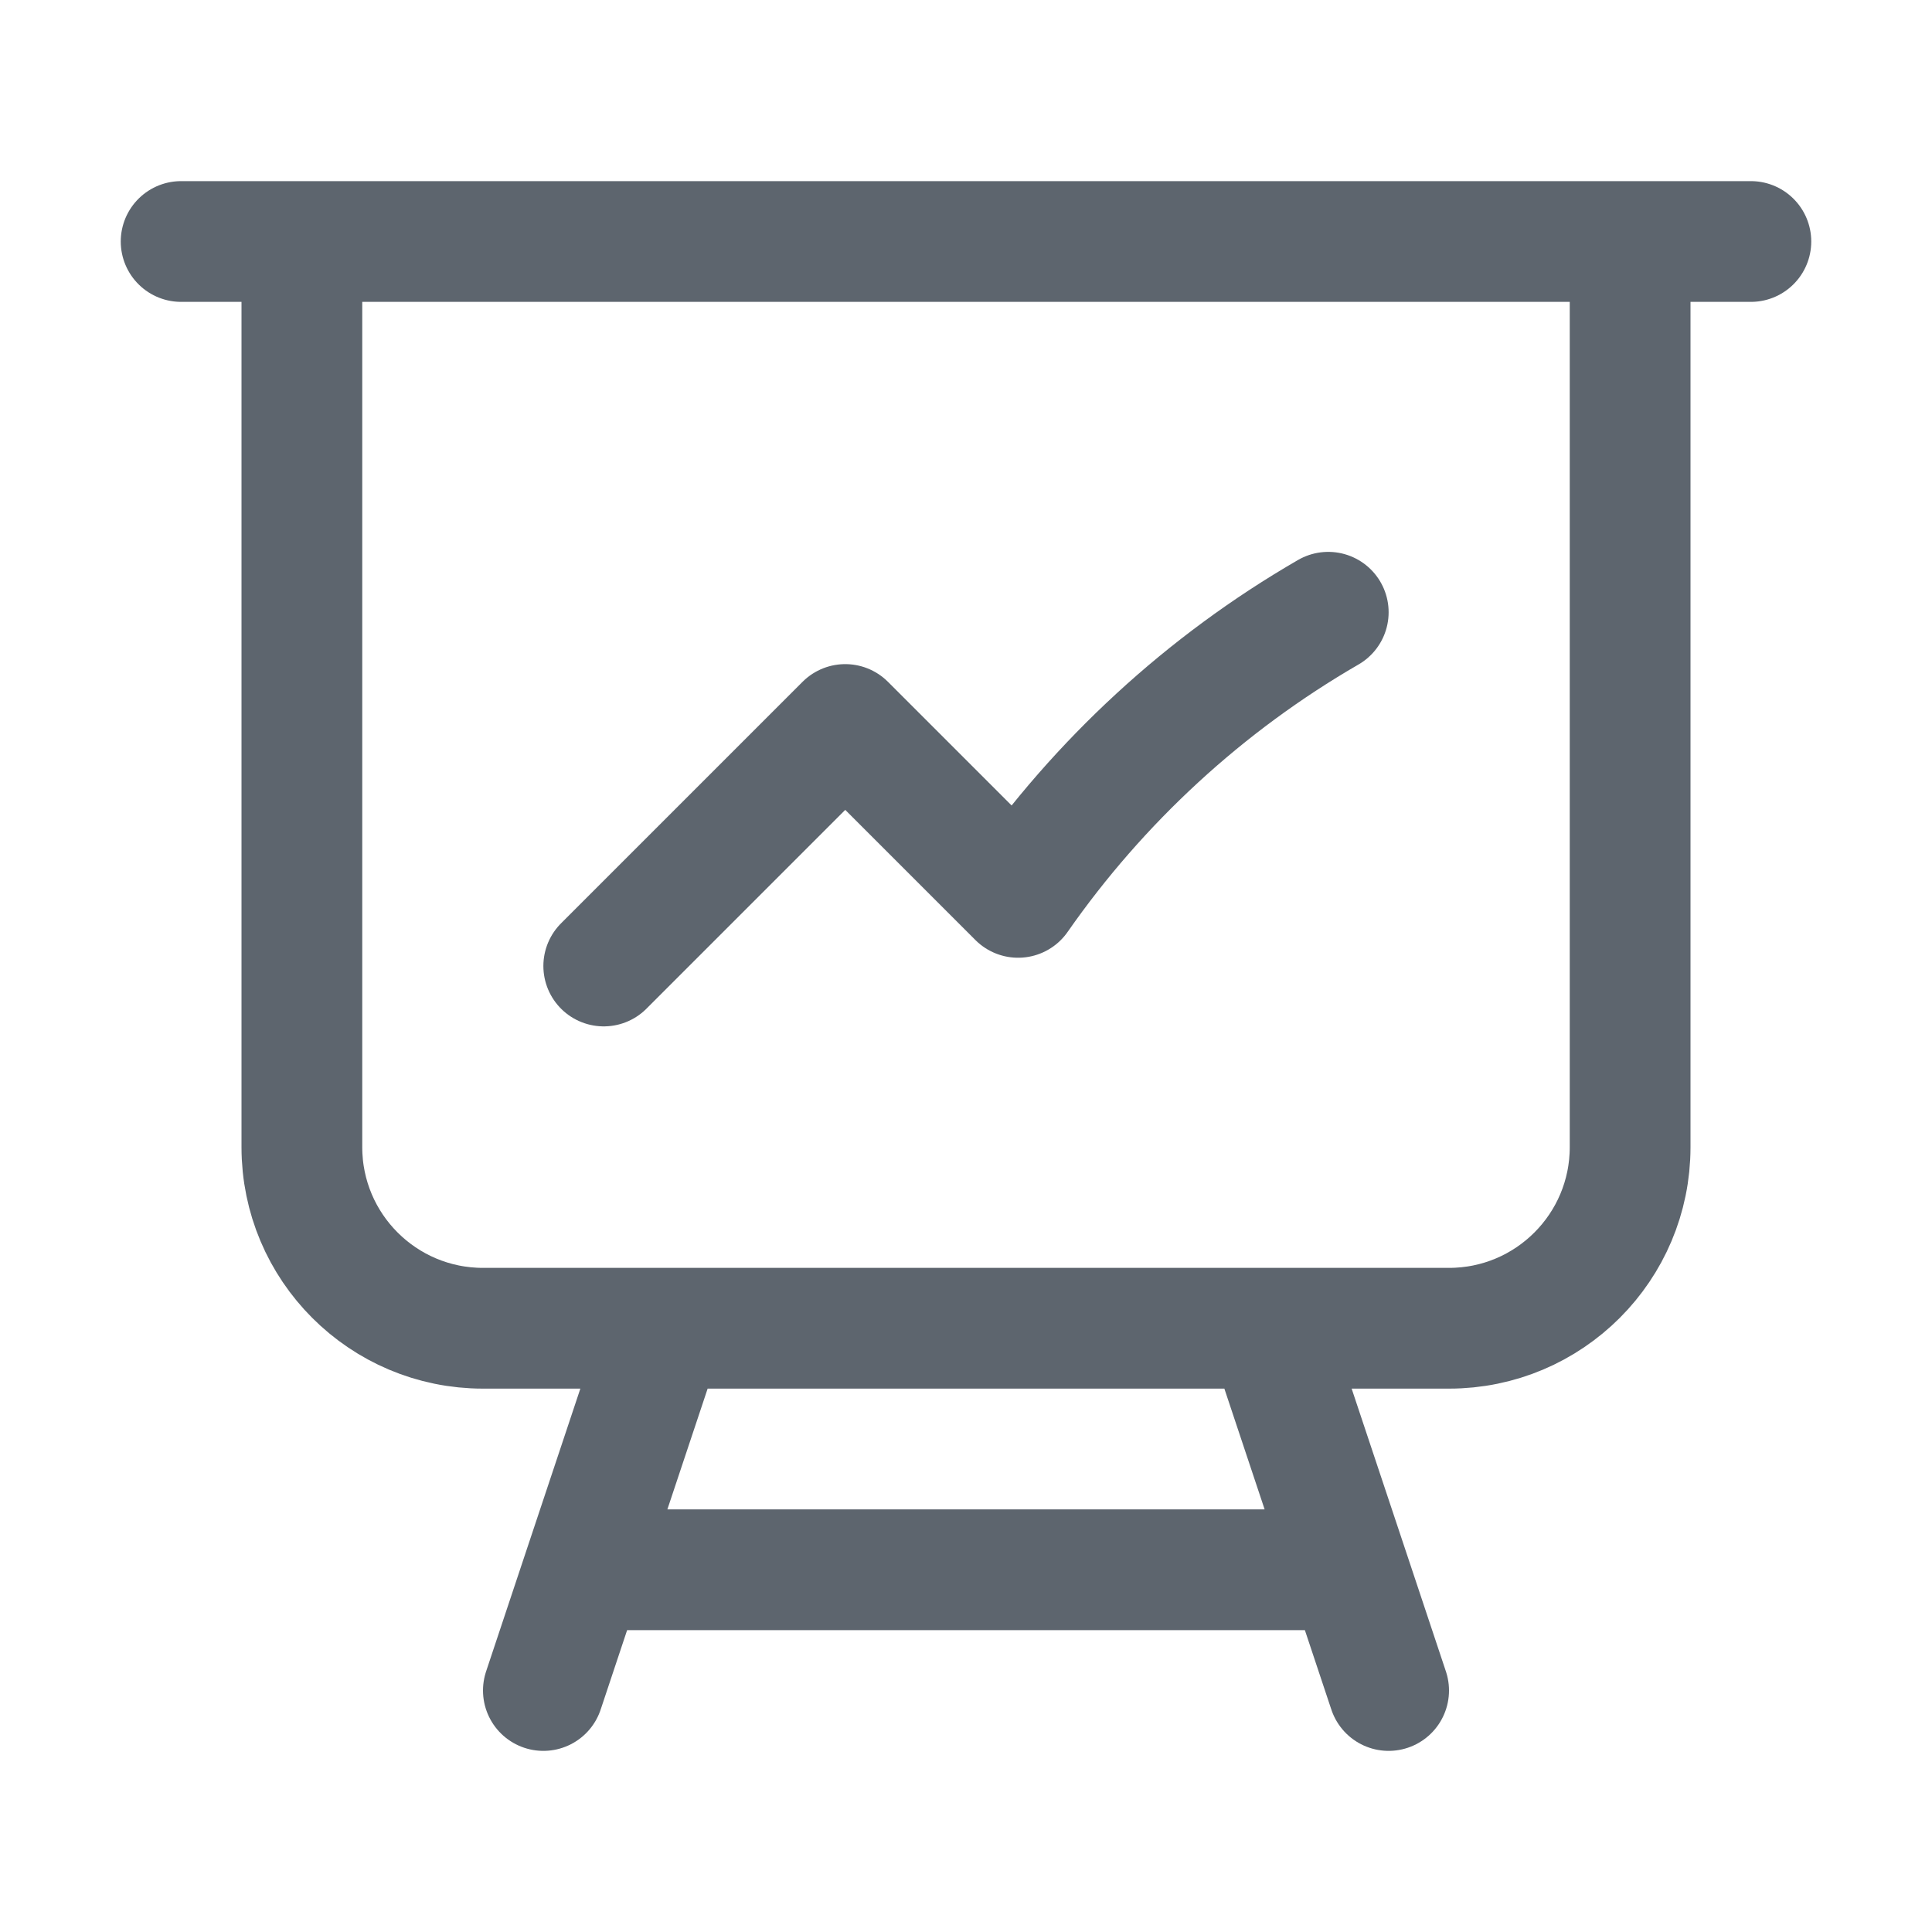
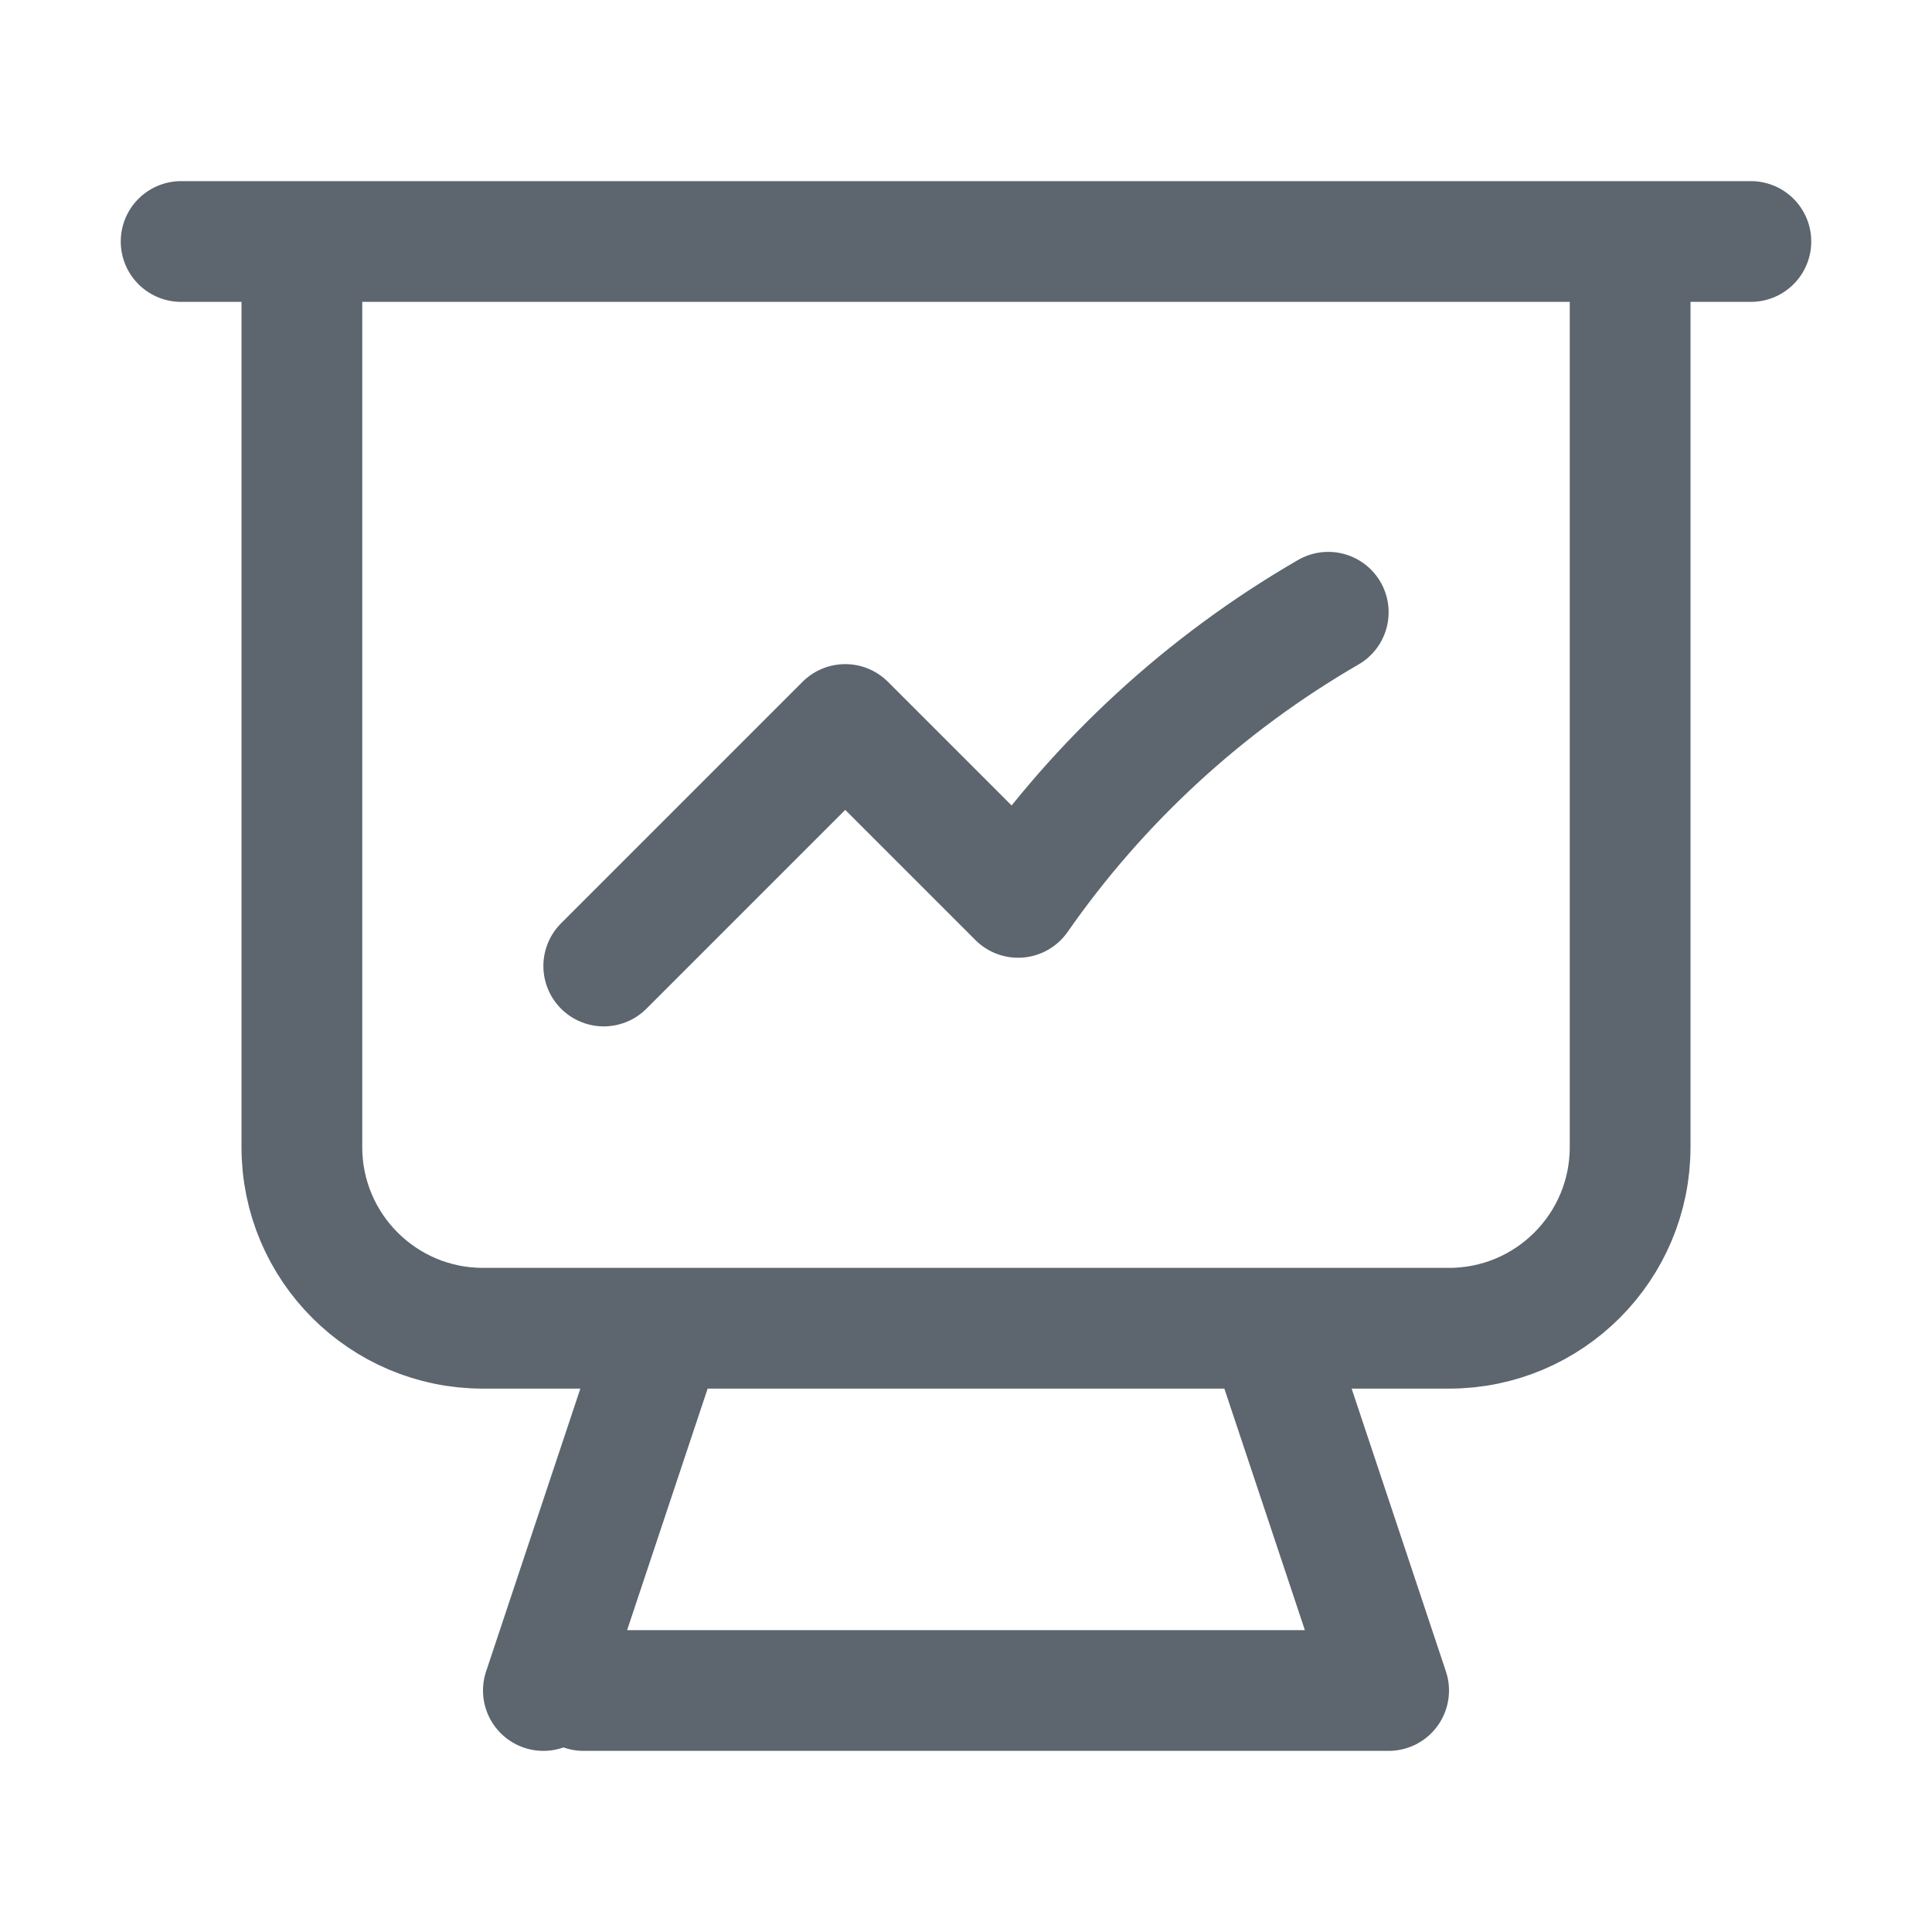
<svg xmlns="http://www.w3.org/2000/svg" width="40" height="40" viewBox="0 0 40 40" fill="none">
-   <path d="M6.25 5V23.75C6.25 25.821 7.929 27.5 10 27.5H13.75M6.25 5H3.75M6.25 5H33.75M33.75 5H36.25M33.75 5V23.75C33.75 25.821 32.071 27.5 30 27.5H26.25M13.75 27.5H26.25M13.75 27.5L12.083 32.5M26.25 27.5L27.917 32.5M27.917 32.5L28.75 35M27.917 32.5H12.083M12.083 32.5L11.25 35M12.5 20L17.5 15L21.079 18.579C22.757 16.172 24.951 14.15 27.5 12.676" stroke="#1F2A37" stroke-opacity="0.72" stroke-width="2.5" stroke-linecap="round" stroke-linejoin="round" />
+   <path d="M6.25 5V23.75C6.25 25.821 7.929 27.5 10 27.5H13.75M6.25 5H3.75M6.25 5H33.75M33.75 5H36.25M33.75 5V23.75C33.75 25.821 32.071 27.5 30 27.5H26.25M13.75 27.5H26.25M13.75 27.5L12.083 32.5M26.25 27.5L27.917 32.5M27.917 32.5L28.75 35H12.083M12.083 32.5L11.25 35M12.5 20L17.5 15L21.079 18.579C22.757 16.172 24.951 14.15 27.5 12.676" stroke="#1F2A37" stroke-opacity="0.72" stroke-width="2.5" stroke-linecap="round" stroke-linejoin="round" />
</svg>